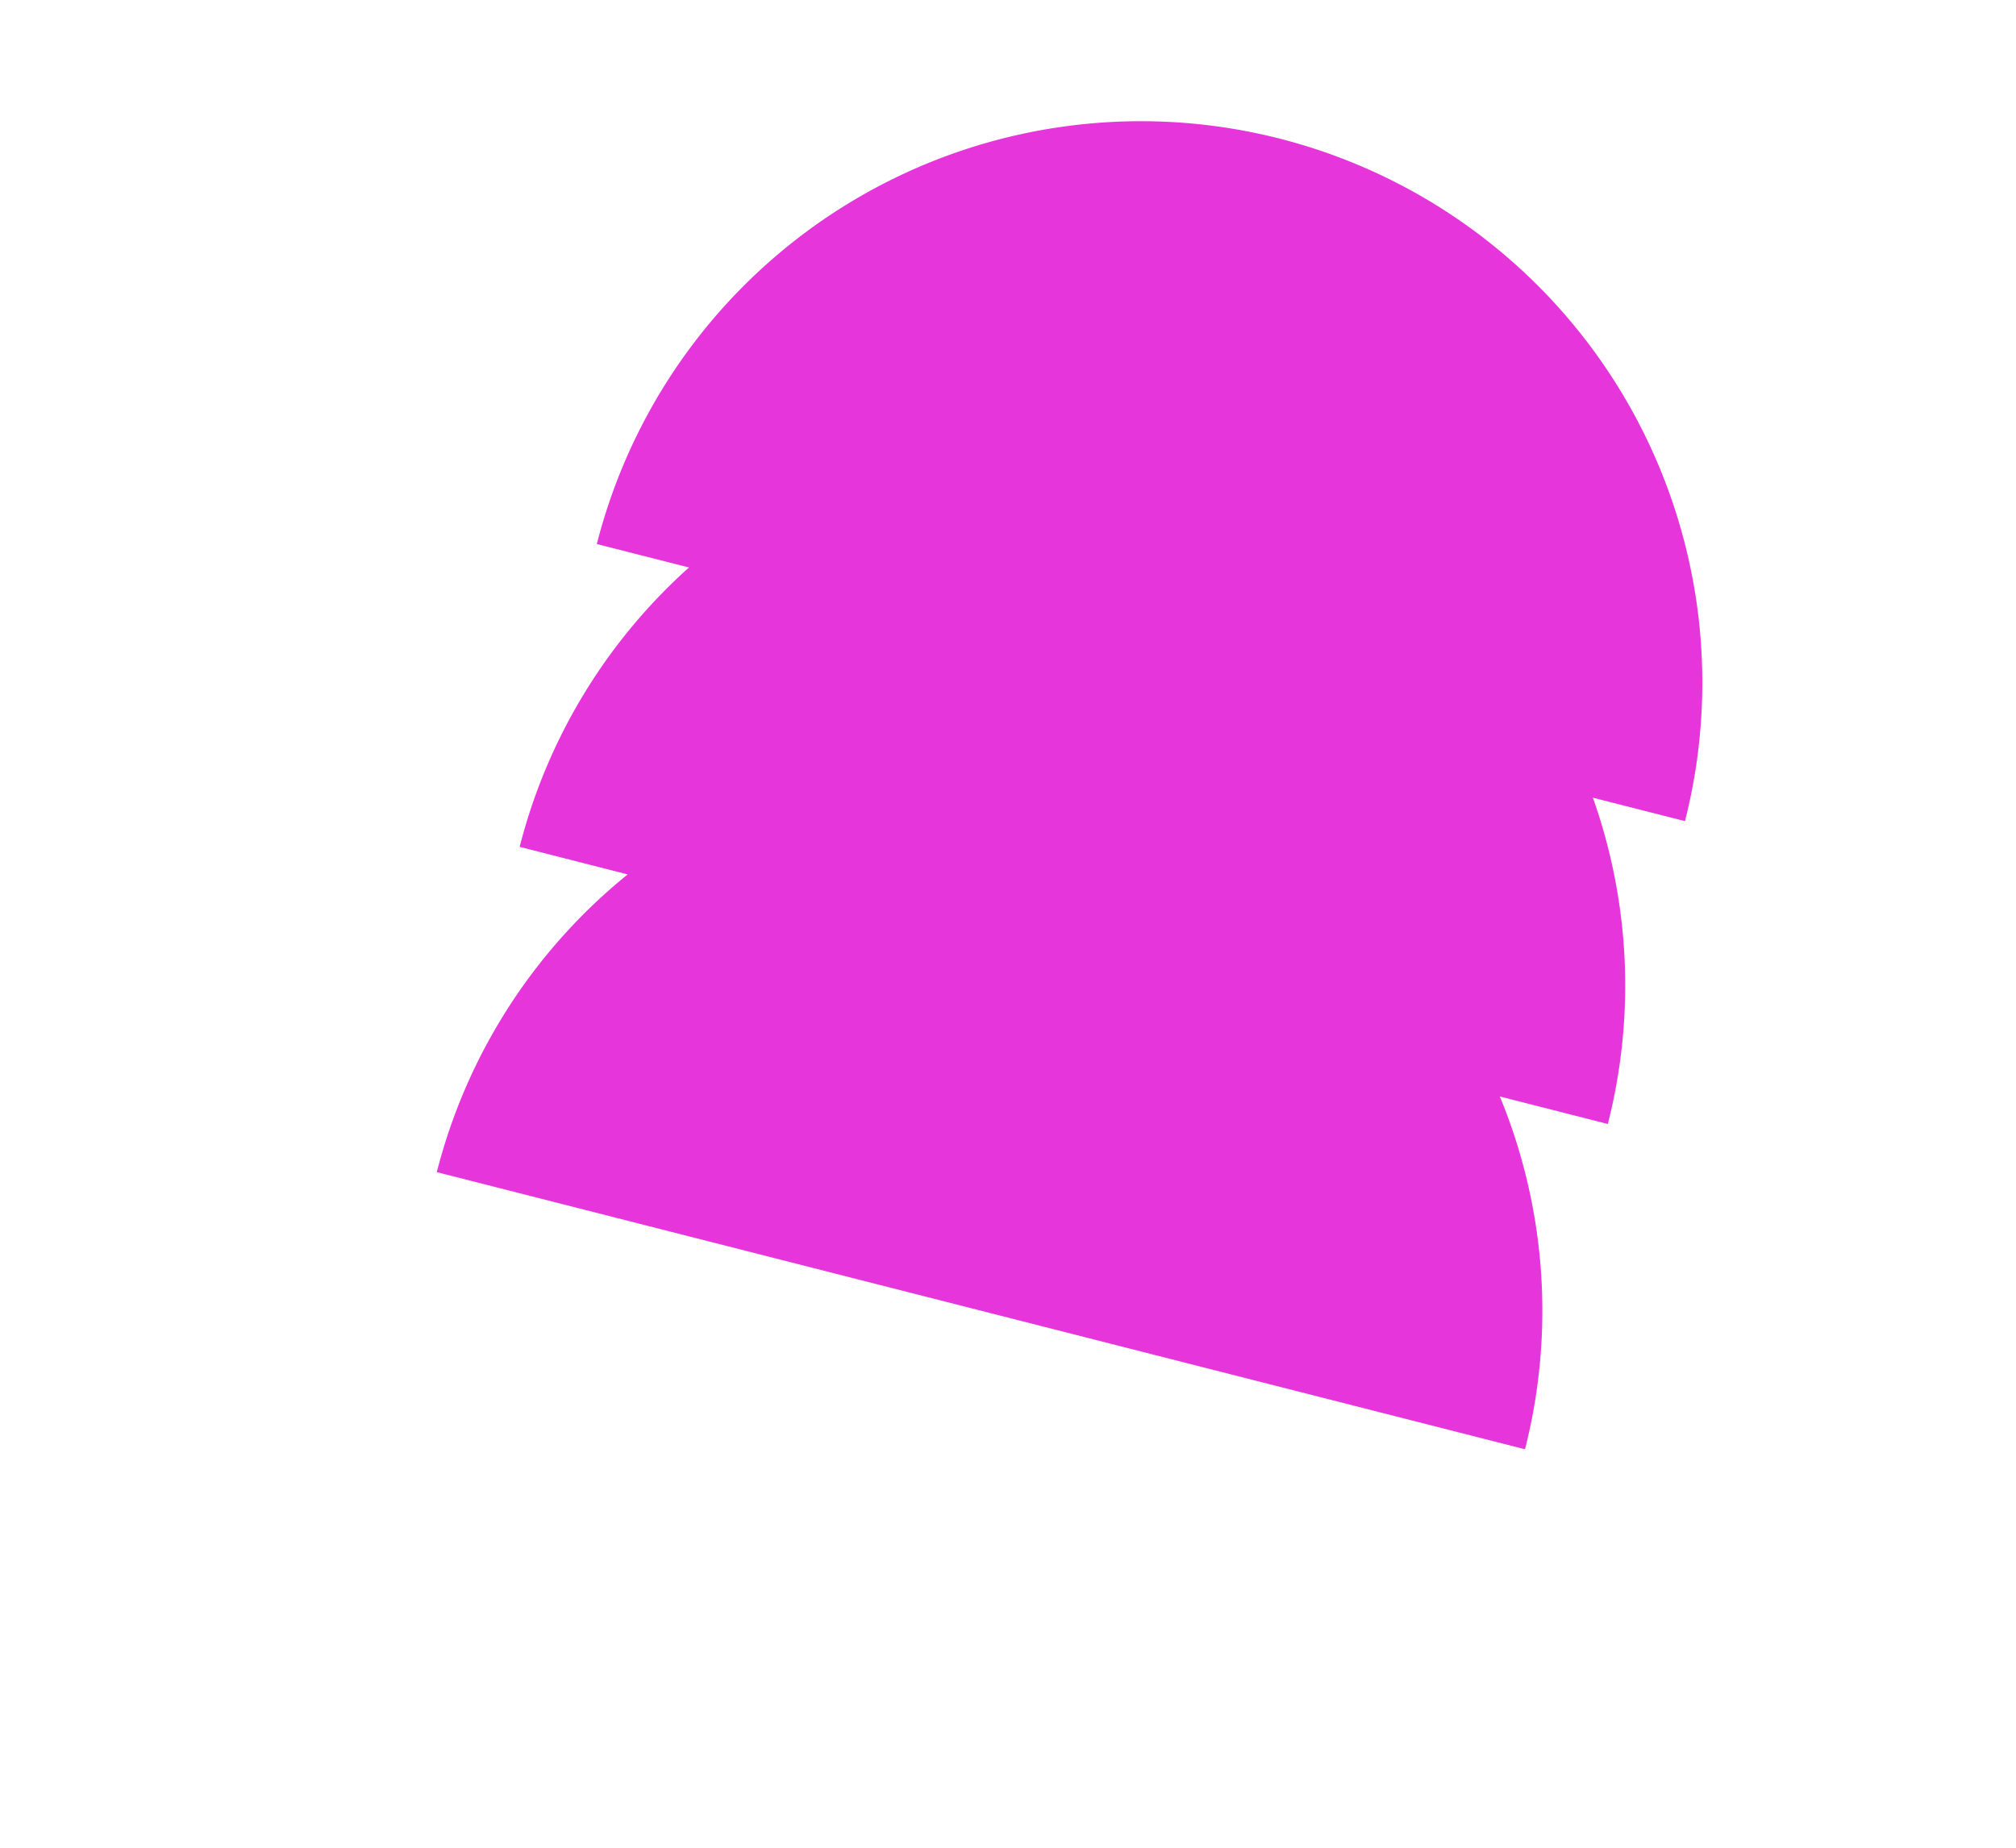
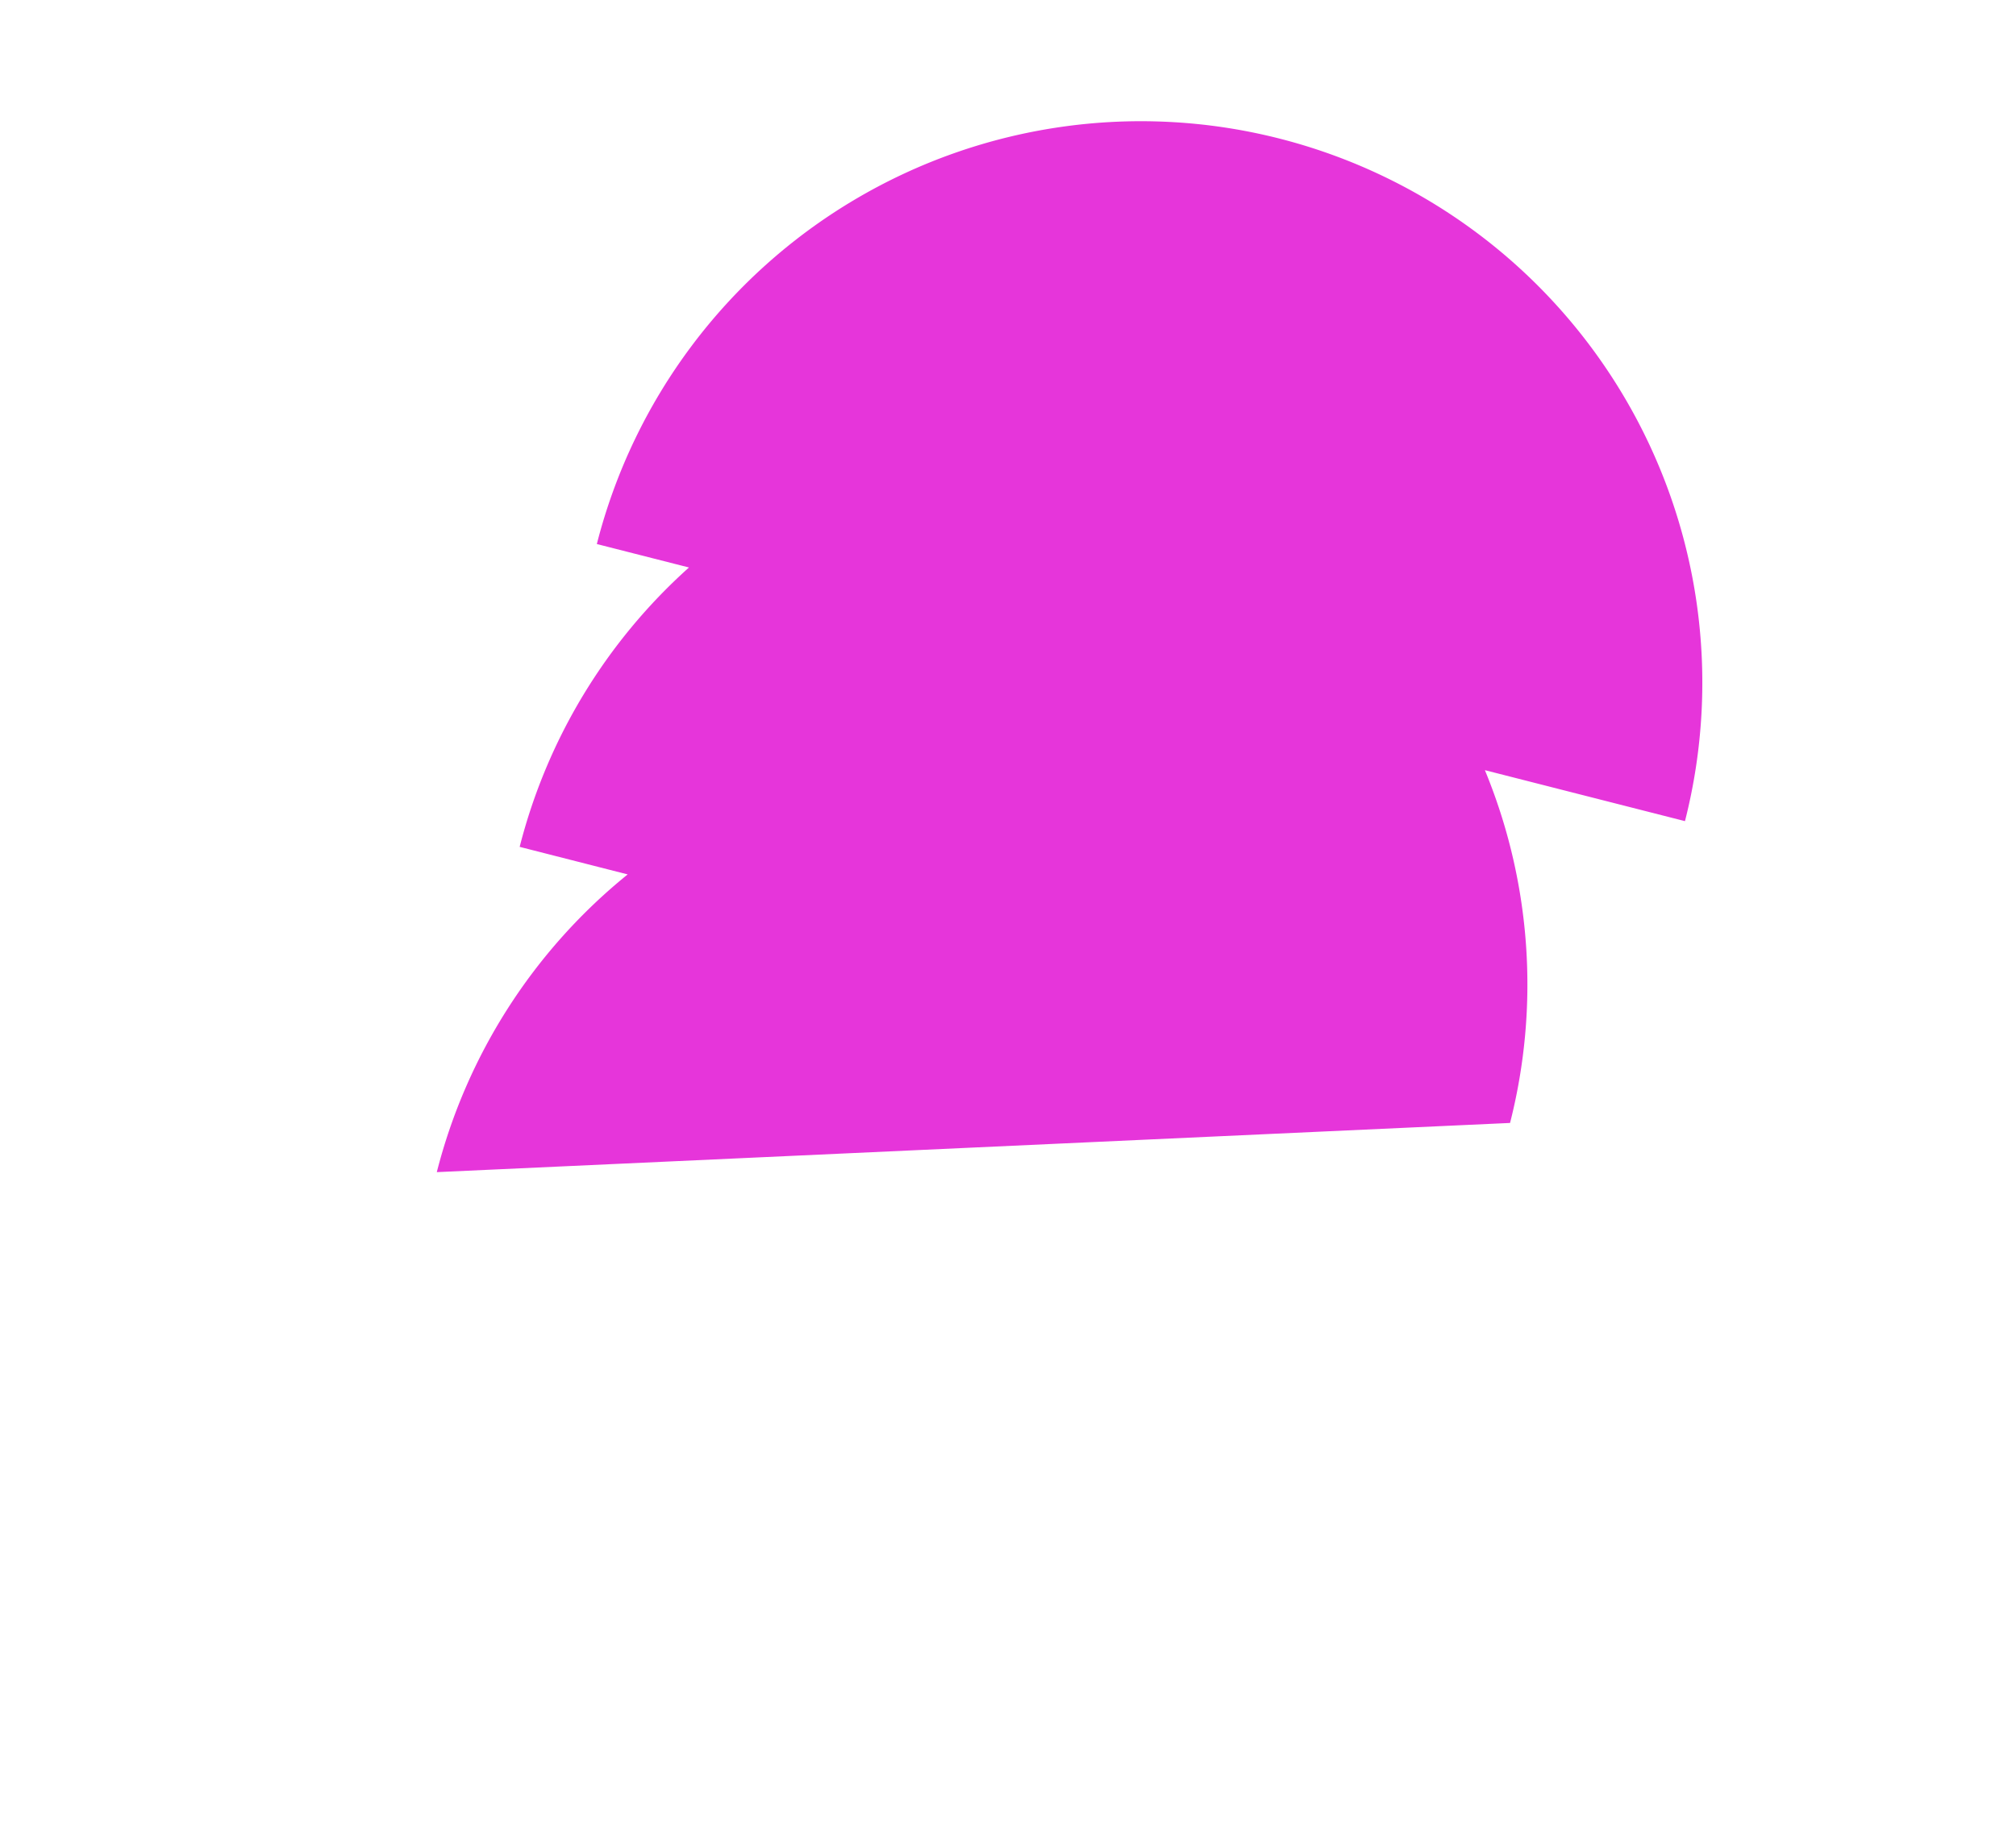
<svg xmlns="http://www.w3.org/2000/svg" viewBox="0 0 60 55" fill="none">
-   <path d="M38.08 4.125a16.712 16.712 0 0112.068 20.317l-2.741-.698c1.1 3.1 1.269 6.48.445 9.713l-3.214-.819a16.71 16.71 0 01.749 10.501L13 34.89a16.71 16.71 0 015.681-8.862l-3.215-.82a16.71 16.71 0 015.039-8.316l-2.742-.698A16.71 16.71 0 0138.08 4.125z" fill="#E635DA" />
+   <path d="M38.08 4.125a16.712 16.712 0 0112.068 20.317l-2.741-.698l-3.214-.819a16.71 16.71 0 01.749 10.501L13 34.89a16.71 16.71 0 015.681-8.862l-3.215-.82a16.71 16.71 0 015.039-8.316l-2.742-.698A16.71 16.71 0 0138.08 4.125z" fill="#E635DA" />
</svg>